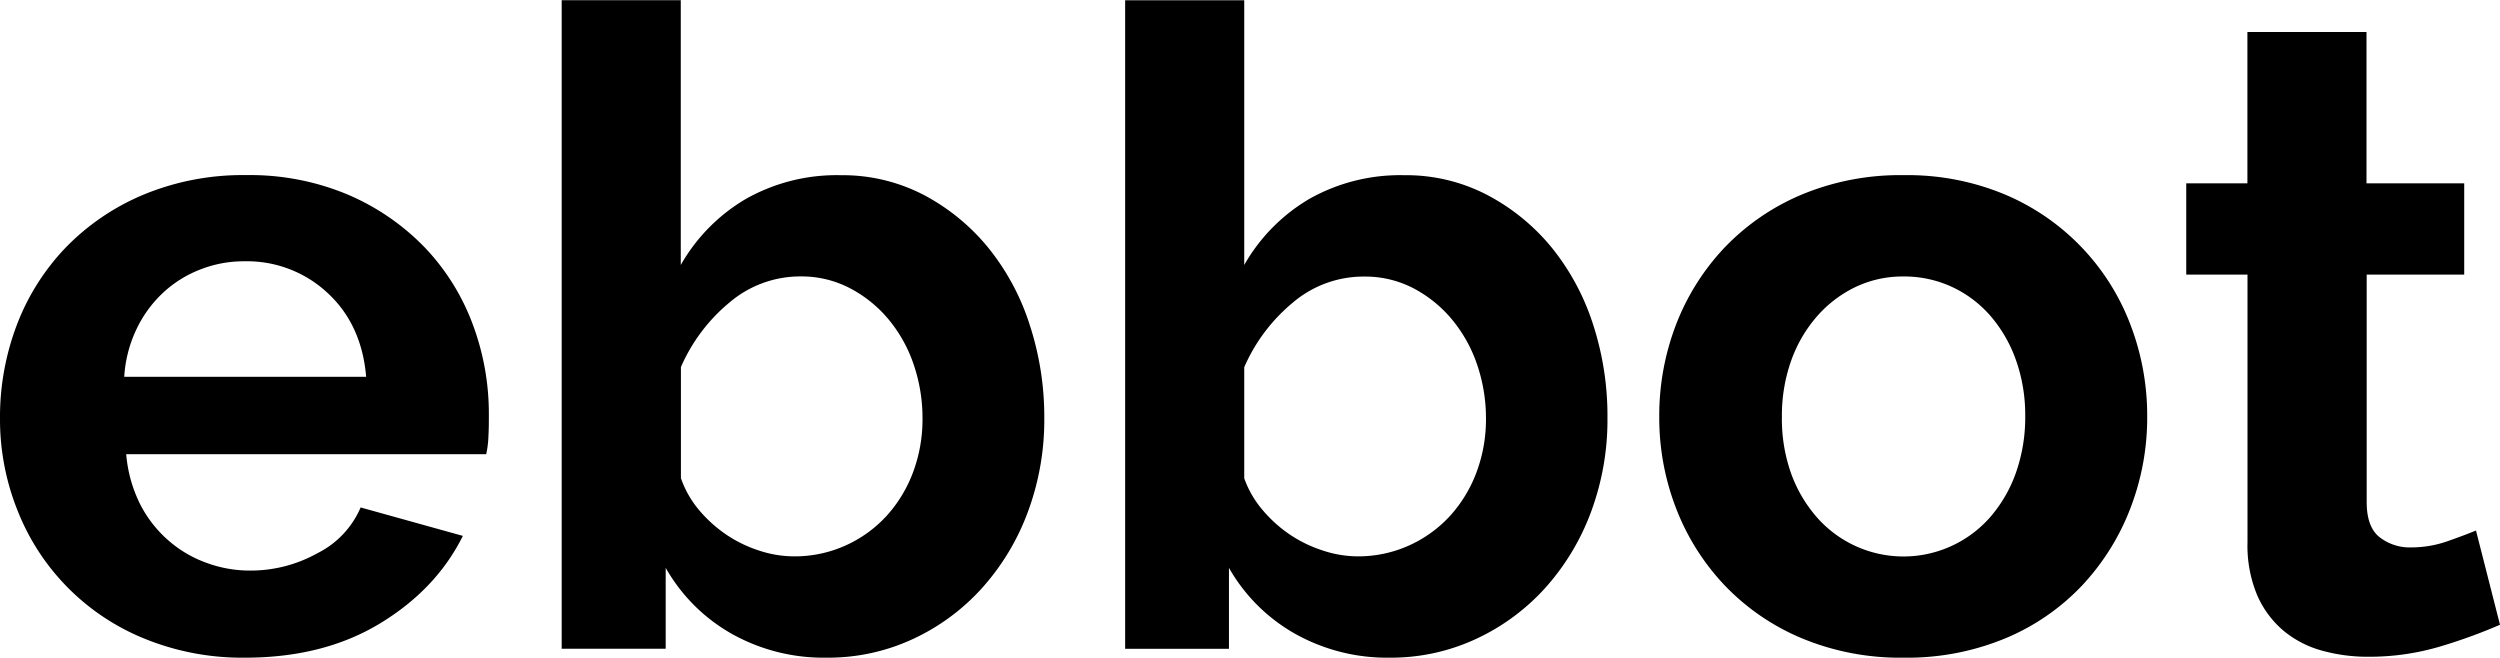
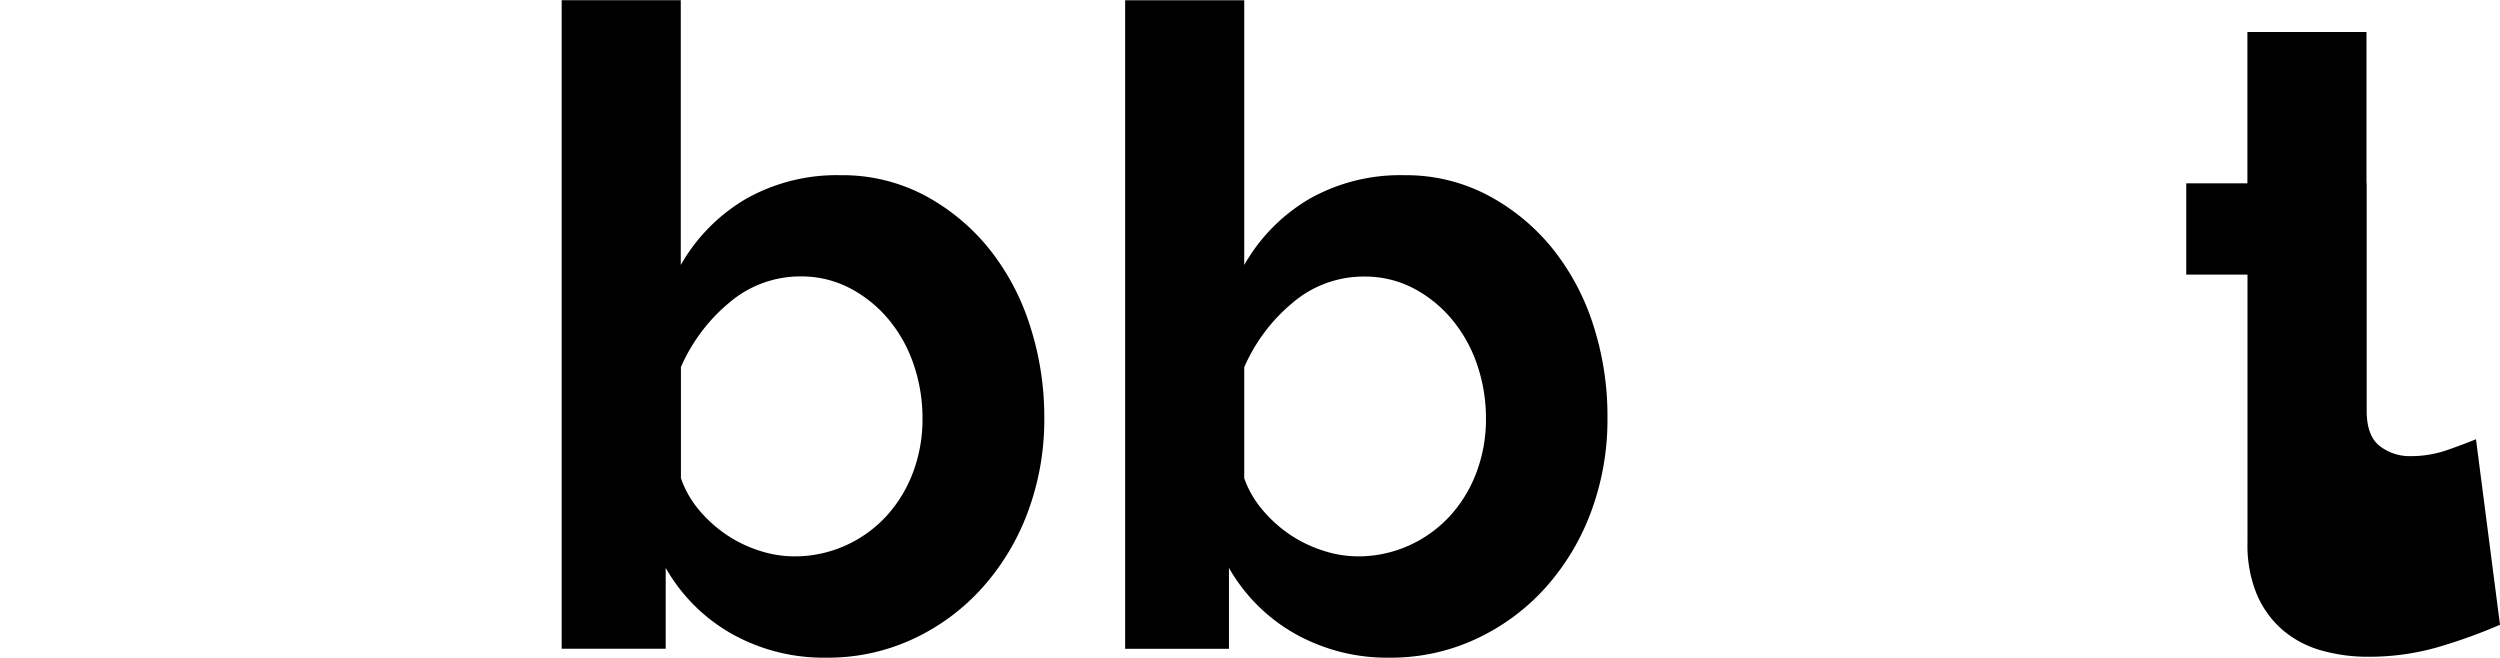
<svg xmlns="http://www.w3.org/2000/svg" id="logo-text" data-name="Lager 1" viewBox="0 0 520.4 136.9">
  <defs>
    <style>
      .logo-text-1 {
        isolation: isolate;
      }
    </style>
  </defs>
  <g class="logo-text-1">
    <g class="logo-text-1">
-       <path class="logo-text-2" d="M56.24,168.74a53.82,53.82,0,0,1-21.09-4A47.57,47.57,0,0,1,8.79,138,51,51,0,0,1,5.18,119,54,54,0,0,1,8.69,99.46a47.77,47.77,0,0,1,10.18-16.1,48.68,48.68,0,0,1,16.19-11,53.91,53.91,0,0,1,21.36-4.07,52.62,52.62,0,0,1,21.19,4.07A49,49,0,0,1,93.52,83.27a46.64,46.64,0,0,1,10,15.91,53,53,0,0,1,3.42,18.87c0,1.6,0,3.14-.09,4.63a20.2,20.2,0,0,1-.46,3.7H31.45a28.76,28.76,0,0,0,2.78,10.17A25.08,25.08,0,0,0,40,144.13a24.73,24.73,0,0,0,8,4.81,26.12,26.12,0,0,0,9.25,1.67,28.51,28.51,0,0,0,14-3.61,19,19,0,0,0,9-9.53l21.28,5.92Q96,154.51,84.27,161.62T56.24,168.74ZM81.4,110.28q-.93-10.92-8.05-17.48a24.58,24.58,0,0,0-17.29-6.57A24.77,24.77,0,0,0,46.71,88,24.12,24.12,0,0,0,39,92.89a25.12,25.12,0,0,0-5.46,7.58,26.77,26.77,0,0,0-2.5,9.81Z" transform="translate(-5.18 -31.84)" />
      <path class="logo-text-2" d="M177.23,168.74a39.08,39.08,0,0,1-19.79-5,36.38,36.38,0,0,1-13.69-13.7v16.84H122.1v-135h24.79V87a37.32,37.32,0,0,1,13.6-13.78,38.43,38.43,0,0,1,19.7-4.91,36.6,36.6,0,0,1,17.21,4.07,43.57,43.57,0,0,1,13.41,10.92,49.24,49.24,0,0,1,8.69,16.09,61.51,61.51,0,0,1,3.06,19.43,55.1,55.1,0,0,1-3.43,19.61,49.26,49.26,0,0,1-9.53,15.82,44.56,44.56,0,0,1-14.43,10.63A41.9,41.9,0,0,1,177.23,168.74Zm-6.85-21.09a25.7,25.7,0,0,0,10.92-2.31,26.08,26.08,0,0,0,8.51-6.2,28.13,28.13,0,0,0,5.46-9.07,31.44,31.44,0,0,0,1.94-11.1,34.47,34.47,0,0,0-1.85-11.28,29.25,29.25,0,0,0-5.27-9.43A26.28,26.28,0,0,0,182,91.78a21.77,21.77,0,0,0-10.18-2.4A22.7,22.7,0,0,0,157,94.83a36.14,36.14,0,0,0-10.08,13.42v23.12a20.94,20.94,0,0,0,3.79,6.66,28,28,0,0,0,5.64,5.09,27,27,0,0,0,6.85,3.33A23.32,23.32,0,0,0,170.38,147.65Z" transform="translate(-5.18 -31.84)" />
      <path class="logo-text-2" d="M294.52,168.74a39.14,39.14,0,0,1-19.8-5A36.45,36.45,0,0,1,261,150.05v16.84H239.39v-135h24.79V87a37.37,37.37,0,0,1,13.59-13.78,38.46,38.46,0,0,1,19.71-4.91,36.53,36.53,0,0,1,17.2,4.07A43.5,43.5,0,0,1,328.1,83.27a49.42,49.42,0,0,1,8.69,16.09,61.5,61.5,0,0,1,3,19.43,55.09,55.09,0,0,1-3.42,19.61,49.26,49.26,0,0,1-9.53,15.82,44.78,44.78,0,0,1-14.43,10.63A41.9,41.9,0,0,1,294.52,168.74Zm-6.85-21.09a25.7,25.7,0,0,0,10.92-2.31,26.18,26.18,0,0,0,8.51-6.2,28.13,28.13,0,0,0,5.46-9.07A31.44,31.44,0,0,0,314.5,119a34.47,34.47,0,0,0-1.85-11.28,29.44,29.44,0,0,0-5.27-9.43,26.28,26.28,0,0,0-8.05-6.48,21.8,21.8,0,0,0-10.18-2.4,22.7,22.7,0,0,0-14.89,5.45,36.14,36.14,0,0,0-10.08,13.42v23.12A20.94,20.94,0,0,0,268,138a27.76,27.76,0,0,0,5.64,5.09,27,27,0,0,0,6.85,3.33A23.27,23.27,0,0,0,287.67,147.65Z" transform="translate(-5.18 -31.84)" />
    </g>
    <g class="logo-text-1">
-       <path class="logo-text-2" d="M401.45,168.74a53.27,53.27,0,0,1-21.28-4.07,47.58,47.58,0,0,1-16-11,48.66,48.66,0,0,1-10.09-16,52.32,52.32,0,0,1-3.51-19.06,52.85,52.85,0,0,1,3.51-19.24,48.76,48.76,0,0,1,10.09-16,47.86,47.86,0,0,1,16-11,53.27,53.27,0,0,1,21.28-4.07,52.61,52.61,0,0,1,21.18,4.07,47.76,47.76,0,0,1,26,27,52.85,52.85,0,0,1,3.51,19.24,52.32,52.32,0,0,1-3.51,19.06,49.23,49.23,0,0,1-10,16,46.71,46.71,0,0,1-15.91,11A53.26,53.26,0,0,1,401.45,168.74ZM376.1,118.6A33.87,33.87,0,0,0,378,130.35a28.61,28.61,0,0,0,5.37,9.16,24,24,0,0,0,36.07,0,28.59,28.59,0,0,0,5.37-9.25,34.68,34.68,0,0,0,1.94-11.84,34.17,34.17,0,0,0-1.94-11.66,28.7,28.7,0,0,0-5.37-9.25,24.05,24.05,0,0,0-8.05-6,23.7,23.7,0,0,0-10-2.12,22.76,22.76,0,0,0-10,2.21,25,25,0,0,0-8,6.11A28.42,28.42,0,0,0,378,107,34.11,34.11,0,0,0,376.1,118.6Z" transform="translate(-5.18 -31.84)" />
-     </g>
+       </g>
    <g class="logo-text-1">
-       <path class="logo-text-2" d="M525.58,161.89a111.22,111.22,0,0,1-12.21,4.45,51.69,51.69,0,0,1-15.17,2.21,35.35,35.35,0,0,1-9.72-1.29,21.31,21.31,0,0,1-8-4.16,20.28,20.28,0,0,1-5.46-7.4,26.73,26.73,0,0,1-2-11V89H460.27V70H473V38.5h24.79V70h20.34V89H497.83v47.35q0,5.19,2.68,7.31a10.22,10.22,0,0,0,6.57,2.13,22.87,22.87,0,0,0,7.58-1.29q3.71-1.31,5.92-2.23Z" transform="translate(-5.18 -31.84)" />
+       <path class="logo-text-2" d="M525.58,161.89a111.22,111.22,0,0,1-12.21,4.45,51.69,51.69,0,0,1-15.17,2.21,35.35,35.35,0,0,1-9.72-1.29,21.31,21.31,0,0,1-8-4.16,20.28,20.28,0,0,1-5.46-7.4,26.73,26.73,0,0,1-2-11V89H460.27V70H473V38.5h24.79V70h20.34H497.83v47.35q0,5.19,2.68,7.31a10.22,10.22,0,0,0,6.57,2.13,22.87,22.87,0,0,0,7.58-1.29q3.71-1.31,5.92-2.23Z" transform="translate(-5.18 -31.84)" />
    </g>
  </g>
</svg>